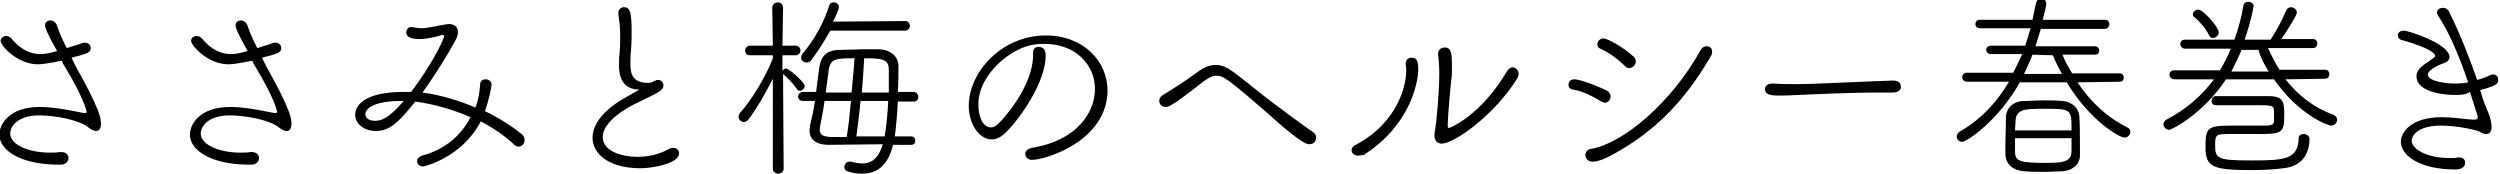
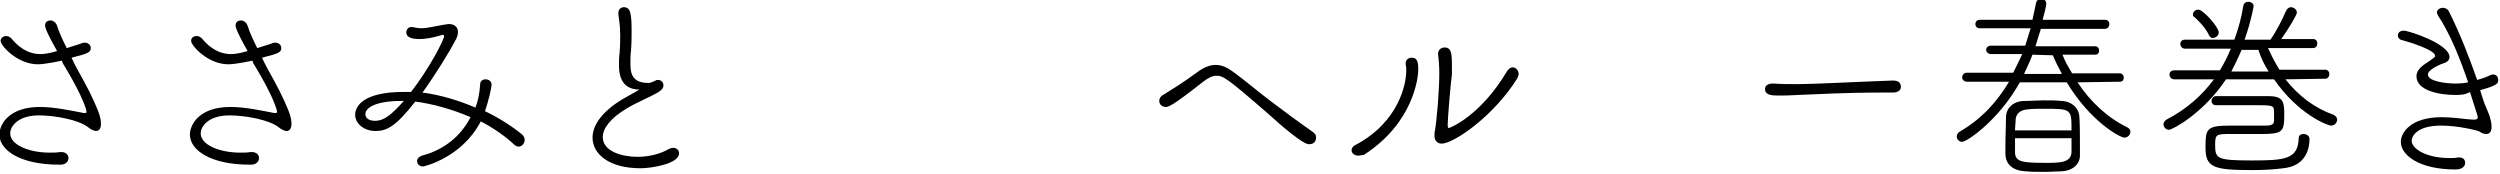
<svg xmlns="http://www.w3.org/2000/svg" version="1.1" id="レイヤー_1" x="0px" y="0px" viewBox="0 0 416 29" width="416" height="29" style="enable-background:new 0 0 416 29;" xml:space="preserve">
  <g>
    <g>
      <path d="M12.8,11.4c0.7,1.3,1.4,2.5,2,3.7c0.6,1.2,1.1,2.3,1.5,3.3c0.4,1,0.5,1.7,0.5,2.2c0,0.9-0.4,1.2-0.8,1.2    c-0.3,0-0.8-0.2-1.3-0.6c-1.6-1.3-5.7-2-8.2-2c-3.5,0-4.8,1.8-4.8,3c0,1.9,3.1,3.2,6.6,3.2c0.6,0,1.1,0,1.7-0.1c0.1,0,0.1,0,0.2,0    c0.8,0,1.2,0.5,1.2,1c0,0.5-0.4,1.1-1.3,1.1c-0.1,0-0.2,0-0.3,0c-6.4,0-9.9-2.4-9.9-5c0-1.7,1.6-4.6,6.7-4.6c2.5,0,5.2,0.6,7.3,1    c0.1,0,0.2,0,0.3,0c0.1,0,0.2,0,0.2-0.2c0-0.3-0.6-2.5-3.6-7.5c-0.2-0.3-0.4-0.6-0.5-1c-0.1,0-2.7,0.6-4,0.6    c-3.4,0-6.2-3.1-6.2-3.9C0.1,6.4,0.5,6,1,6c0.3,0,0.6,0.1,0.9,0.4c1.8,2.2,3.6,2.6,4.8,2.6c0.3,0,1.1,0,2.8-0.5    c-1.7-3-2-3.9-2-4.3c0-0.5,0.4-0.8,0.9-0.8c0.4,0,0.9,0.3,1.1,0.9c0.3,1,0.9,2.3,1.6,3.7c0.9-0.3,1.7-0.5,2.5-0.8    c0.2-0.1,0.4-0.1,0.5-0.1c0.6,0,1,0.4,1,0.9c0,0.7-0.4,0.9-3.2,1.6C12.2,10.3,12.5,10.8,12.8,11.4z" />
      <path d="M44.5,11.4c0.7,1.3,1.4,2.5,2,3.7c0.6,1.2,1.1,2.3,1.5,3.3c0.4,1,0.5,1.7,0.5,2.2c0,0.9-0.4,1.2-0.8,1.2    c-0.3,0-0.8-0.2-1.3-0.6c-1.6-1.3-5.7-2-8.2-2c-3.5,0-4.8,1.8-4.8,3c0,1.9,3.1,3.2,6.6,3.2c0.6,0,1.1,0,1.7-0.1c0.1,0,0.1,0,0.2,0    c0.8,0,1.2,0.5,1.2,1c0,0.5-0.4,1.1-1.3,1.1c-0.1,0-0.2,0-0.3,0c-6.4,0-9.9-2.4-9.9-5c0-1.7,1.6-4.6,6.7-4.6c2.5,0,5.2,0.6,7.3,1    c0.1,0,0.2,0,0.3,0c0.1,0,0.2,0,0.2-0.2c0-0.3-0.6-2.5-3.6-7.5c-0.2-0.3-0.4-0.6-0.5-1c-0.1,0-2.7,0.6-4,0.6    c-3.4,0-6.2-3.1-6.2-3.9c0-0.5,0.4-0.8,0.9-0.8c0.3,0,0.6,0.1,0.9,0.4c1.8,2.2,3.6,2.6,4.8,2.6c0.3,0,1.1,0,2.8-0.5    c-1.7-3-2-3.9-2-4.3c0-0.5,0.4-0.8,0.9-0.8c0.4,0,0.9,0.3,1.1,0.9c0.3,1,0.9,2.3,1.6,3.7c0.9-0.3,1.7-0.5,2.5-0.8    c0.2-0.1,0.4-0.1,0.5-0.1c0.6,0,1,0.4,1,0.9c0,0.7-0.4,0.9-3.2,1.6C43.9,10.3,44.2,10.8,44.5,11.4z" />
      <path d="M70.4,27.7c-0.6,0-1-0.4-1-0.9c0-0.4,0.3-0.7,0.8-0.9c3.8-1,6.5-3.3,8.1-6.4c-3-1.3-6.2-2.2-9.2-2.6    c-3.2,4.1-4.7,4.9-6.6,4.9c-1.9,0-3.4-1.2-3.4-2.7c0-1.7,1.8-3.8,8-3.8c0.4,0,0.9,0,1.3,0c3.1-4,5.5-8.7,5.5-9.3    c0-0.1-0.1-0.2-0.2-0.2c-0.1,0-0.2,0-0.4,0.1c-1.4,0.4-2.5,0.6-3.5,0.6c-1.5,0-2.2-0.4-2.2-1.1c0-0.4,0.3-0.9,0.8-0.9    c0.1,0,0.2,0,0.2,0c0.5,0.1,1,0.2,1.5,0.2c0.6,0,1.1-0.1,1.7-0.2c1-0.2,2.6-0.5,2.9-0.5c0.9,0,1.5,0.5,1.5,1.3    c0,0.4-0.1,0.8-0.3,1.2c-1.1,2.1-3.3,5.7-5.6,8.9c3,0.4,6,1.3,8.8,2.5c0.5-1.2,0.7-2.5,0.8-3.9c0-0.5,0.4-0.8,0.9-0.8    c0.5,0,1,0.3,1,0.9c0,0.4-0.5,2.7-1.1,4.4c2.3,1.1,4.5,2.5,6.2,3.9c0.3,0.3,0.4,0.6,0.4,0.9c0,0.6-0.5,1.1-1,1.1    c-0.2,0-0.5-0.1-0.7-0.3c-1.6-1.5-3.5-2.8-5.6-3.9C76.9,26.2,70.6,27.7,70.4,27.7z M66.7,16.8c-4.1,0-5.9,1.1-5.9,2.2    c0,0.5,0.4,1.1,1.6,1.1c1.6,0,2.8-1.1,4.8-3.3C67.1,16.8,66.9,16.8,66.7,16.8z" />
      <path d="M103,10.9c0-0.7,0-1.4,0.1-2.1c0.1-1.2,0.1-2.1,0.1-2.9c0-1.7-0.2-2.7-0.3-3.5c0-0.1,0-0.2,0-0.3c0-0.6,0.5-0.9,0.9-0.9    c1.1,0,1.3,1,1.3,4c0,0.9,0,1.9-0.1,3.2c-0.1,0.7-0.1,1.6-0.1,2.3c0,1.9,0.6,3.1,3,3.1c0.5,0,0.9-0.3,1.2-0.4    c0.1-0.1,0.3-0.1,0.4-0.1c0.5,0,0.9,0.4,0.9,0.9c0,0.4-0.2,0.7-0.8,1.1c-1.1,0.7-4,1.9-5.4,2.8c-2.5,1.5-3.9,3.2-3.9,4.7    c0,2.4,3.2,3.3,5.8,3.3c2.6,0,4.5-0.9,5-1.2c0.3-0.2,0.7-0.3,0.9-0.3c0.6,0,1,0.4,1,0.9c0,1.8-4.7,2.5-6.4,2.5c-5.3,0-8-2.4-8-5.1    c0-2,1.5-4.3,5-6.4c1-0.6,2.2-1.2,2.8-1.6C104.2,14.9,103,13.6,103,10.9z" />
-       <path d="M128.6,13.1c-1.2,2.4-2.7,5-4,6.7c-0.2,0.3-0.5,0.5-0.8,0.5c-0.5,0-0.9-0.4-0.9-0.9c0-0.2,0.1-0.4,0.3-0.7    c1.6-1.7,4.2-5.8,5.4-9V9.2l-3.8,0c-0.6,0-0.8-0.4-0.8-0.8c0-0.4,0.3-0.8,0.8-0.8h3.8l-0.1-6.3c0-0.6,0.5-0.9,0.9-0.9    c0.5,0,0.9,0.3,0.9,0.9l-0.1,6.3h2.2c0.5,0,0.8,0.4,0.8,0.8c0,0.4-0.3,0.8-0.8,0.8l-2.2,0c0,1.2,0,2.1,0,2.6    c0.1-0.2,0.4-0.4,0.6-0.4c0.5,0,3.1,2.3,3.1,2.9c0,0.4-0.4,0.8-0.8,0.8c-0.2,0-0.4-0.1-0.5-0.3c-0.7-1-1.5-1.8-2.2-2.4l-0.1-0.1    c0,2.4,0.1,15.8,0.1,15.8c0,0.5-0.5,0.8-0.9,0.8c-0.4,0-0.9-0.3-0.9-0.8L128.6,13.1z M148.6,24.1c-0.8,3.3-2.5,4.8-5.2,4.8    c-0.7,0-1.5-0.1-2.4-0.4c-0.3-0.1-0.5-0.4-0.5-0.7c0-0.4,0.3-0.9,0.8-0.9c0.1,0,0.2,0,0.3,0c0.7,0.2,1.4,0.3,1.9,0.3    c1.8,0,2.8-1.2,3.4-3.2l-8.9,0.1h-0.1c-2.2,0-3.2-1-3.2-2.4c0-0.3,0.1-0.6,0.1-0.9c0.3-1.2,0.6-2.5,0.8-4h-2    c-0.5,0-0.8-0.4-0.8-0.7c0-0.4,0.3-0.8,0.8-0.8h2.2l0.5-3.9c0.3-2.1,1.2-3.1,3.6-3.1c1.2,0,2.5-0.1,3.8-0.1c0.9,0,1.8,0,2.5,0    c1.7,0,3.3,1,3.3,2.8c0,1.3,0,2.7-0.1,4.3h2.6c0.5,0,0.8,0.4,0.8,0.8c0,0.4-0.2,0.8-0.8,0.8h-2.6c-0.1,2.1-0.3,4.2-0.5,5.8h2.7    c0.5,0,0.7,0.3,0.7,0.7s-0.2,0.7-0.7,0.7L148.6,24.1z M138.1,5.2c-0.9,1.6-1.9,3.2-3.1,4.8c-0.2,0.3-0.5,0.4-0.8,0.4    c-0.4,0-0.9-0.3-0.9-0.8c0-0.2,0.1-0.4,0.2-0.6c2.1-2.5,3.5-5.1,4.5-8.1c0.1-0.4,0.4-0.5,0.7-0.5c0.5,0,0.9,0.3,0.9,0.8    c0,0.3-0.7,1.9-1,2.4l12-0.1c0.5,0,0.8,0.4,0.8,0.8c0,0.4-0.3,0.8-0.8,0.8H138.1z M140.9,22.7c0.3-1.7,0.5-3.8,0.7-5.9h-4.4    c-0.2,1.6-0.5,3-0.7,4c0,0.2-0.1,0.5-0.1,0.7c0,1,0.6,1.2,1.8,1.3H140.9z M141.7,15.4c0.2-2.1,0.4-4.2,0.5-5.7c-2.9,0-4,0-4.3,1.9    l-0.5,3.8H141.7z M147.2,22.7c0.3-1.7,0.5-3.8,0.6-5.9h-4.6c-0.2,2.1-0.5,4.3-0.7,5.9L147.2,22.7z M147.9,15.4c0-1.4,0-2.7,0-3.8    c0-1.8-1.2-1.9-4.1-1.9c-0.1,1.6-0.2,3.6-0.4,5.7H147.9z" />
-       <path d="M171.7,26.6c-0.7,0-1.1-0.5-1.1-1c0-0.4,0.3-0.8,1.1-1c7.5-1.2,10.5-5.9,10.5-9.8c0-4-3.2-7.5-8.4-7.5c-0.5,0-1,0-1.6,0.1    c-3.7,0.4-9.4,4.8-9.4,10c0,1.7,0.6,3.8,2.1,3.8c0.4,0,0.8-0.2,1.2-0.6c0.9-0.8,5.8-6.3,5.8-11.4c0-0.1,0-0.2,0-0.3    c0,0,0-0.1,0-0.1c0-0.7,0.4-1,0.9-1c1.1,0,1.2,0.9,1.2,1.5c0,4.2-4.1,10.3-6.7,12.8c-0.8,0.8-1.6,1.1-2.3,1.1    c-2,0-3.8-2.5-3.8-5.6c0-5.6,5.5-11.7,12.8-11.7c6.4,0,10.3,4.4,10.3,9.2C184.2,23.4,174.1,26.6,171.7,26.6z" />
      <path d="M217.8,24c-1,0-4.5-3-6.7-5c-7-6.1-7.6-6.4-8.7-6.4c-0.7,0-1.4,0.4-2.2,1c-5.2,4.1-5.8,4.2-6.2,4.2c-0.6,0-1.1-0.4-1.1-1    c0-0.4,0.2-0.8,0.8-1.1c0.8-0.5,3.4-2.1,5.4-3.6c1.2-0.9,2.2-1.3,3.2-1.3s1.9,0.4,3.1,1.3c1.4,1,4,3.2,6.4,5    c5.3,4,6.5,4.7,6.7,4.9c0.3,0.2,0.5,0.5,0.5,0.8C219,23.2,218.9,24,217.8,24z" />
      <path d="M226,25.9c-0.6,0-1.1-0.4-1.1-0.9c0-0.3,0.2-0.7,0.7-0.9c7.3-3.9,8.4-10.3,8.4-12.3c0-0.4,0-0.7-0.1-1.1c0,0,0-0.1,0-0.1    c0-0.7,0.5-1,1-1c0.9,0,1.1,0.6,1.1,2c0,1.3-0.8,8.9-9.1,14.2C226.5,25.8,226.2,25.9,226,25.9z M240.9,20.7c0,0.4,0,0.6,0.2,0.6    c0.1,0,5.2-1.9,9.7-9.5c0.3-0.4,0.6-0.6,0.9-0.6c0.5,0,1,0.5,1,1.1c0,0.2-0.1,0.5-0.2,0.7c-3.9,6.3-10.6,10.9-12.6,10.9    c-0.8,0-1.2-0.6-1.2-1.3c0-0.1,0-0.2,0-0.4c0.4-2.1,0.8-7.2,0.8-10c0-1.2-0.1-2.4-0.2-3.1c0-0.1,0-0.2,0-0.2c0-0.6,0.5-1,1.1-1    c1.1,0,1.2,1,1.2,3c0,1.5,0,1.5,0,1.5C241.4,13.7,240.9,19.6,240.9,20.7z" />
-       <path d="M266.3,16.8c-1.3-0.8-3.1-1.7-4.6-1.9c-0.5-0.1-0.7-0.4-0.7-0.8c0-0.5,0.3-0.9,1-0.9c1,0,4.3,1.3,5.4,1.9    c0.4,0.2,0.6,0.6,0.6,0.9c0,0.6-0.4,1.1-1,1.1C266.7,17,266.5,16.9,266.3,16.8z M283,8.3c0.2-0.4,0.6-0.6,1-0.6    c0.5,0,0.9,0.3,0.9,0.9c0,0.3-0.1,0.6-0.3,0.9c-4.4,7.5-9.3,12.4-16.2,16.2c-1.1,0.6-2.4,1.2-3.4,1.2c-0.8,0-1.2-0.6-1.2-1.1    c0-0.4,0.3-0.9,0.8-1C269.9,24,278.1,17.2,283,8.3z M270.4,11c-1.1-1.1-2.7-2.3-4.1-2.9c-0.3-0.1-0.5-0.4-0.5-0.7c0-0.5,0.4-1,1-1    c0.8,0,3.5,1.6,5,3c0.3,0.2,0.4,0.5,0.4,0.8c0,0.6-0.5,1.1-1,1.1C271,11.4,270.7,11.3,270.4,11z" />
      <path d="M315,15.4c-0.6,0-1.2,0-1.7,0c-6.4,0-11.3,0.3-14,0.4c-1.7,0.1-2.6,0.1-3.3,0.1c-1.3,0-2.3-0.1-2.3-1.1    c0-0.5,0.4-0.9,1.3-0.9c0,0,0.1,0,0.1,0c1.3,0.1,2.7,0.1,4.1,0.1c2.7,0,9.9-0.4,15.8-0.6c1.1,0,1.3,0.6,1.3,1    C316.4,14.9,315.9,15.4,315,15.4L315,15.4z" />
      <path d="M345.7,13.7c2.1,3.2,5,5.9,8.3,7.5c0.4,0.2,0.5,0.5,0.5,0.7c0,0.5-0.4,1-1,1c-0.7,0-5.6-2.6-9.6-9.2h-7.8    c-3.5,6.3-8.8,9.9-9.6,9.9c-0.5,0-0.9-0.4-0.9-0.9c0-0.3,0.2-0.6,0.5-0.8c3.5-2,6.2-4.9,8.2-8.3l-7,0c-0.5,0-0.8-0.4-0.8-0.7    c0-0.4,0.3-0.8,0.8-0.8l7.7,0c0.5-1,1-2,1.5-3.1l-5.2,0c-0.5,0-0.8-0.4-0.8-0.7c0-0.4,0.3-0.7,0.8-0.7h5.7c0.3-1,0.6-1.9,0.9-2.9    l-8.5,0c-0.5,0-0.7-0.4-0.7-0.7s0.2-0.7,0.7-0.7h8.8c0.2-0.9,0.4-1.8,0.6-2.8c0.1-0.5,0.5-0.7,0.8-0.7c0.5,0,0.9,0.3,0.9,0.8    c0,0.2,0,0.4-0.6,2.7h10.4c0.5,0,0.7,0.4,0.7,0.7c0,0.4-0.3,0.8-0.7,0.8l-10.7,0c-0.3,1-0.6,1.9-0.9,2.9h9.9    c0.5,0,0.7,0.4,0.7,0.7c0,0.4-0.2,0.7-0.7,0.7l-5.4,0c0.4,1.1,1,2.1,1.6,3.1l7.9,0c0.5,0,0.7,0.4,0.7,0.7c0,0.4-0.2,0.7-0.7,0.7    L345.7,13.7z M343.1,28.5c-0.8,0-1.8,0.1-2.8,0.1c-1.2,0-2.4,0-3.3-0.1c-2.1-0.1-3.2-1.2-3.3-2.7c0-0.5,0-1,0-1.5    c0-1.7,0.1-3.4,0.1-4.8c0-1.4,1.1-2.7,3.1-2.7c1.1,0,2.1-0.1,3.1-0.1c1.1,0,2.1,0,3.1,0.1c1.8,0.1,2.8,1.3,2.9,2.5    c0.1,1.4,0.1,3.2,0.1,4.7c0,0.6,0,1.2,0,1.7C346.2,27.2,345,28.4,343.1,28.5z M344.7,21.7c0-3.6,0-3.6-4.7-3.6    c-0.9,0-1.8,0-2.6,0.1c-1.4,0.1-2,0.9-2,1.8c0,0.5-0.1,1.1-0.1,1.7H344.7z M335.3,23.1v2.2c0,1.6,1.1,1.8,5,1.8    c2.5,0,4.4,0,4.4-1.9v-2.2H335.3z M338.2,9.1c-0.4,1.1-0.9,2.1-1.4,3.2h6.3c-0.6-1.1-1.1-2.1-1.5-3.1L338.2,9.1z" />
      <path d="M380.3,13.2c2.2,2.8,4.9,4.8,8,5.9c0.4,0.2,0.6,0.5,0.6,0.8c0,0.5-0.4,1-1,1c-0.6,0-5.5-1.9-9.5-7.7h-8    c-3.7,5.6-8.9,8.4-9.5,8.4c-0.5,0-0.9-0.5-0.9-0.9c0-0.3,0.2-0.6,0.5-0.8c3.3-1.7,5.9-4,7.9-6.7l-6.6,0c-0.5,0-0.8-0.4-0.8-0.8    c0-0.4,0.3-0.7,0.8-0.7l7.6,0c0.7-1.2,1.3-2.3,1.8-3.6l-7.6,0c-0.5,0-0.8-0.4-0.8-0.8c0-0.4,0.3-0.7,0.8-0.7l8.2,0    c0.7-1.9,1.2-3.8,1.5-5.7c0.1-0.4,0.4-0.6,0.8-0.6c0.5,0,0.9,0.3,0.9,0.7c0,0.1-0.4,2.5-1.5,5.6h4.3c1-1.4,2-3.4,2.6-4.8    c0.2-0.4,0.5-0.6,0.8-0.6c0.5,0,1,0.4,1,0.9c0,0.4-1.4,2.7-2.6,4.4l5.3,0c0.5,0,0.7,0.4,0.7,0.7c0,0.4-0.2,0.8-0.7,0.8l-7.5,0    c0.6,1.3,1.2,2.5,1.9,3.6l7.6,0c0.5,0,0.7,0.4,0.7,0.7c0,0.4-0.2,0.8-0.7,0.8L380.3,13.2z M367.6,5.9c-0.6-1.3-1.8-2.5-2.5-3.1    c-0.2-0.1-0.2-0.3-0.2-0.4c0-0.4,0.4-0.8,0.9-0.8c0.8,0,3.4,2.9,3.4,3.8c0,0.5-0.5,0.9-0.9,0.9C368,6.4,367.8,6.2,367.6,5.9z     M374.8,28.3c-6.4,0-7.8-0.4-7.8-3.7c0-3.1,0.1-3.7,4-3.7c1.9,0,5,0,6,0c1.2,0,1.4-0.3,1.4-0.9c0-0.3,0-0.9,0-1.3    c0-1.2-0.1-1.2-3.5-1.2c-2,0-4.6,0-6.2,0c-0.5,0-0.7-0.4-0.7-0.7c0-0.4,0.3-0.8,0.7-0.8c1.1,0,2.7,0,4.3,0s3.3,0,4.5,0    c2.5,0,2.6,1,2.6,3.1c0,2.9-0.3,3.2-4,3.2h-4.8c-2.5,0-2.7,0-2.7,1.8c0,2.3,0.3,2.6,6.1,2.6c5.5,0,7.7-0.2,7.8-3.7    c0-0.5,0.4-0.7,0.8-0.7c0.5,0,1,0.3,1,0.8c0,2.3-1.1,4.6-4.4,4.9C378.5,28.2,376.6,28.3,374.8,28.3z M373,8.3    c-0.5,1.2-1.1,2.4-1.7,3.6h6.2c-0.7-1.1-1.3-2.3-1.7-3.6H373z" />
      <path d="M408.5,15.8c-2.5,0-6.4-0.7-6.4-3.1c0-0.7,0.4-1.3,1.2-1.9c1.9-1.3,1.9-1.3,1.9-1.5c0-1-4.3-2.3-5.4-2.6    c-0.6-0.1-0.8-0.5-0.8-0.8c0-0.4,0.3-0.8,1-0.8c0.8,0,7.6,2.2,7.6,4.4c0,0.7-0.8,1-1.2,1.1c0,0-2.4,0.9-2.4,1.8    c0,1.1,2.8,1.5,4.6,1.5c0.3,0,1.2,0,2.1-0.2c-1.3-3.8-2.9-7.9-5-11.1c-0.1-0.2-0.2-0.4-0.2-0.5c0-0.5,0.5-0.8,1-0.8    c0.4,0,0.8,0.2,1,0.6c1.9,3.8,3.4,7.7,4.7,11.4c0.8-0.2,1.6-0.5,2.2-0.8c0.2-0.1,0.3-0.1,0.5-0.1c0.5,0,0.8,0.4,0.8,0.9    c0,0.5,0,0.9-3,1.7c0.1,0.4,0.3,0.9,0.4,1.3c0.4,1.3,0.9,2.2,1.2,3.1c0.2,0.7,0.3,1.2,0.3,1.7c0,0.9-0.4,1.2-0.9,1.2    c-0.3,0-0.7-0.1-1.1-0.4c-0.3-0.2-3.6-1-6.4-1c-4.3,0-4.9,2-4.9,2.5c0,1.4,2.5,2.9,6.3,2.9c0.5,0,1,0,1.4-0.1c0.1,0,0.1,0,0.2,0    c0.7,0,1,0.4,1,0.9c0,0.5-0.4,1.1-1.6,1.1c-6.1,0-9.1-2.4-9.1-4.6c0-1.5,1.6-4.1,6.8-4.1c1.8,0,3.6,0.3,5,0.4c0.2,0,0.3,0,0.5,0    c0.3,0,0.5-0.1,0.5-0.4c0-0.1,0-0.2-1.3-4.2C410.2,15.8,409.3,15.8,408.5,15.8z" />
    </g>
  </g>
</svg>